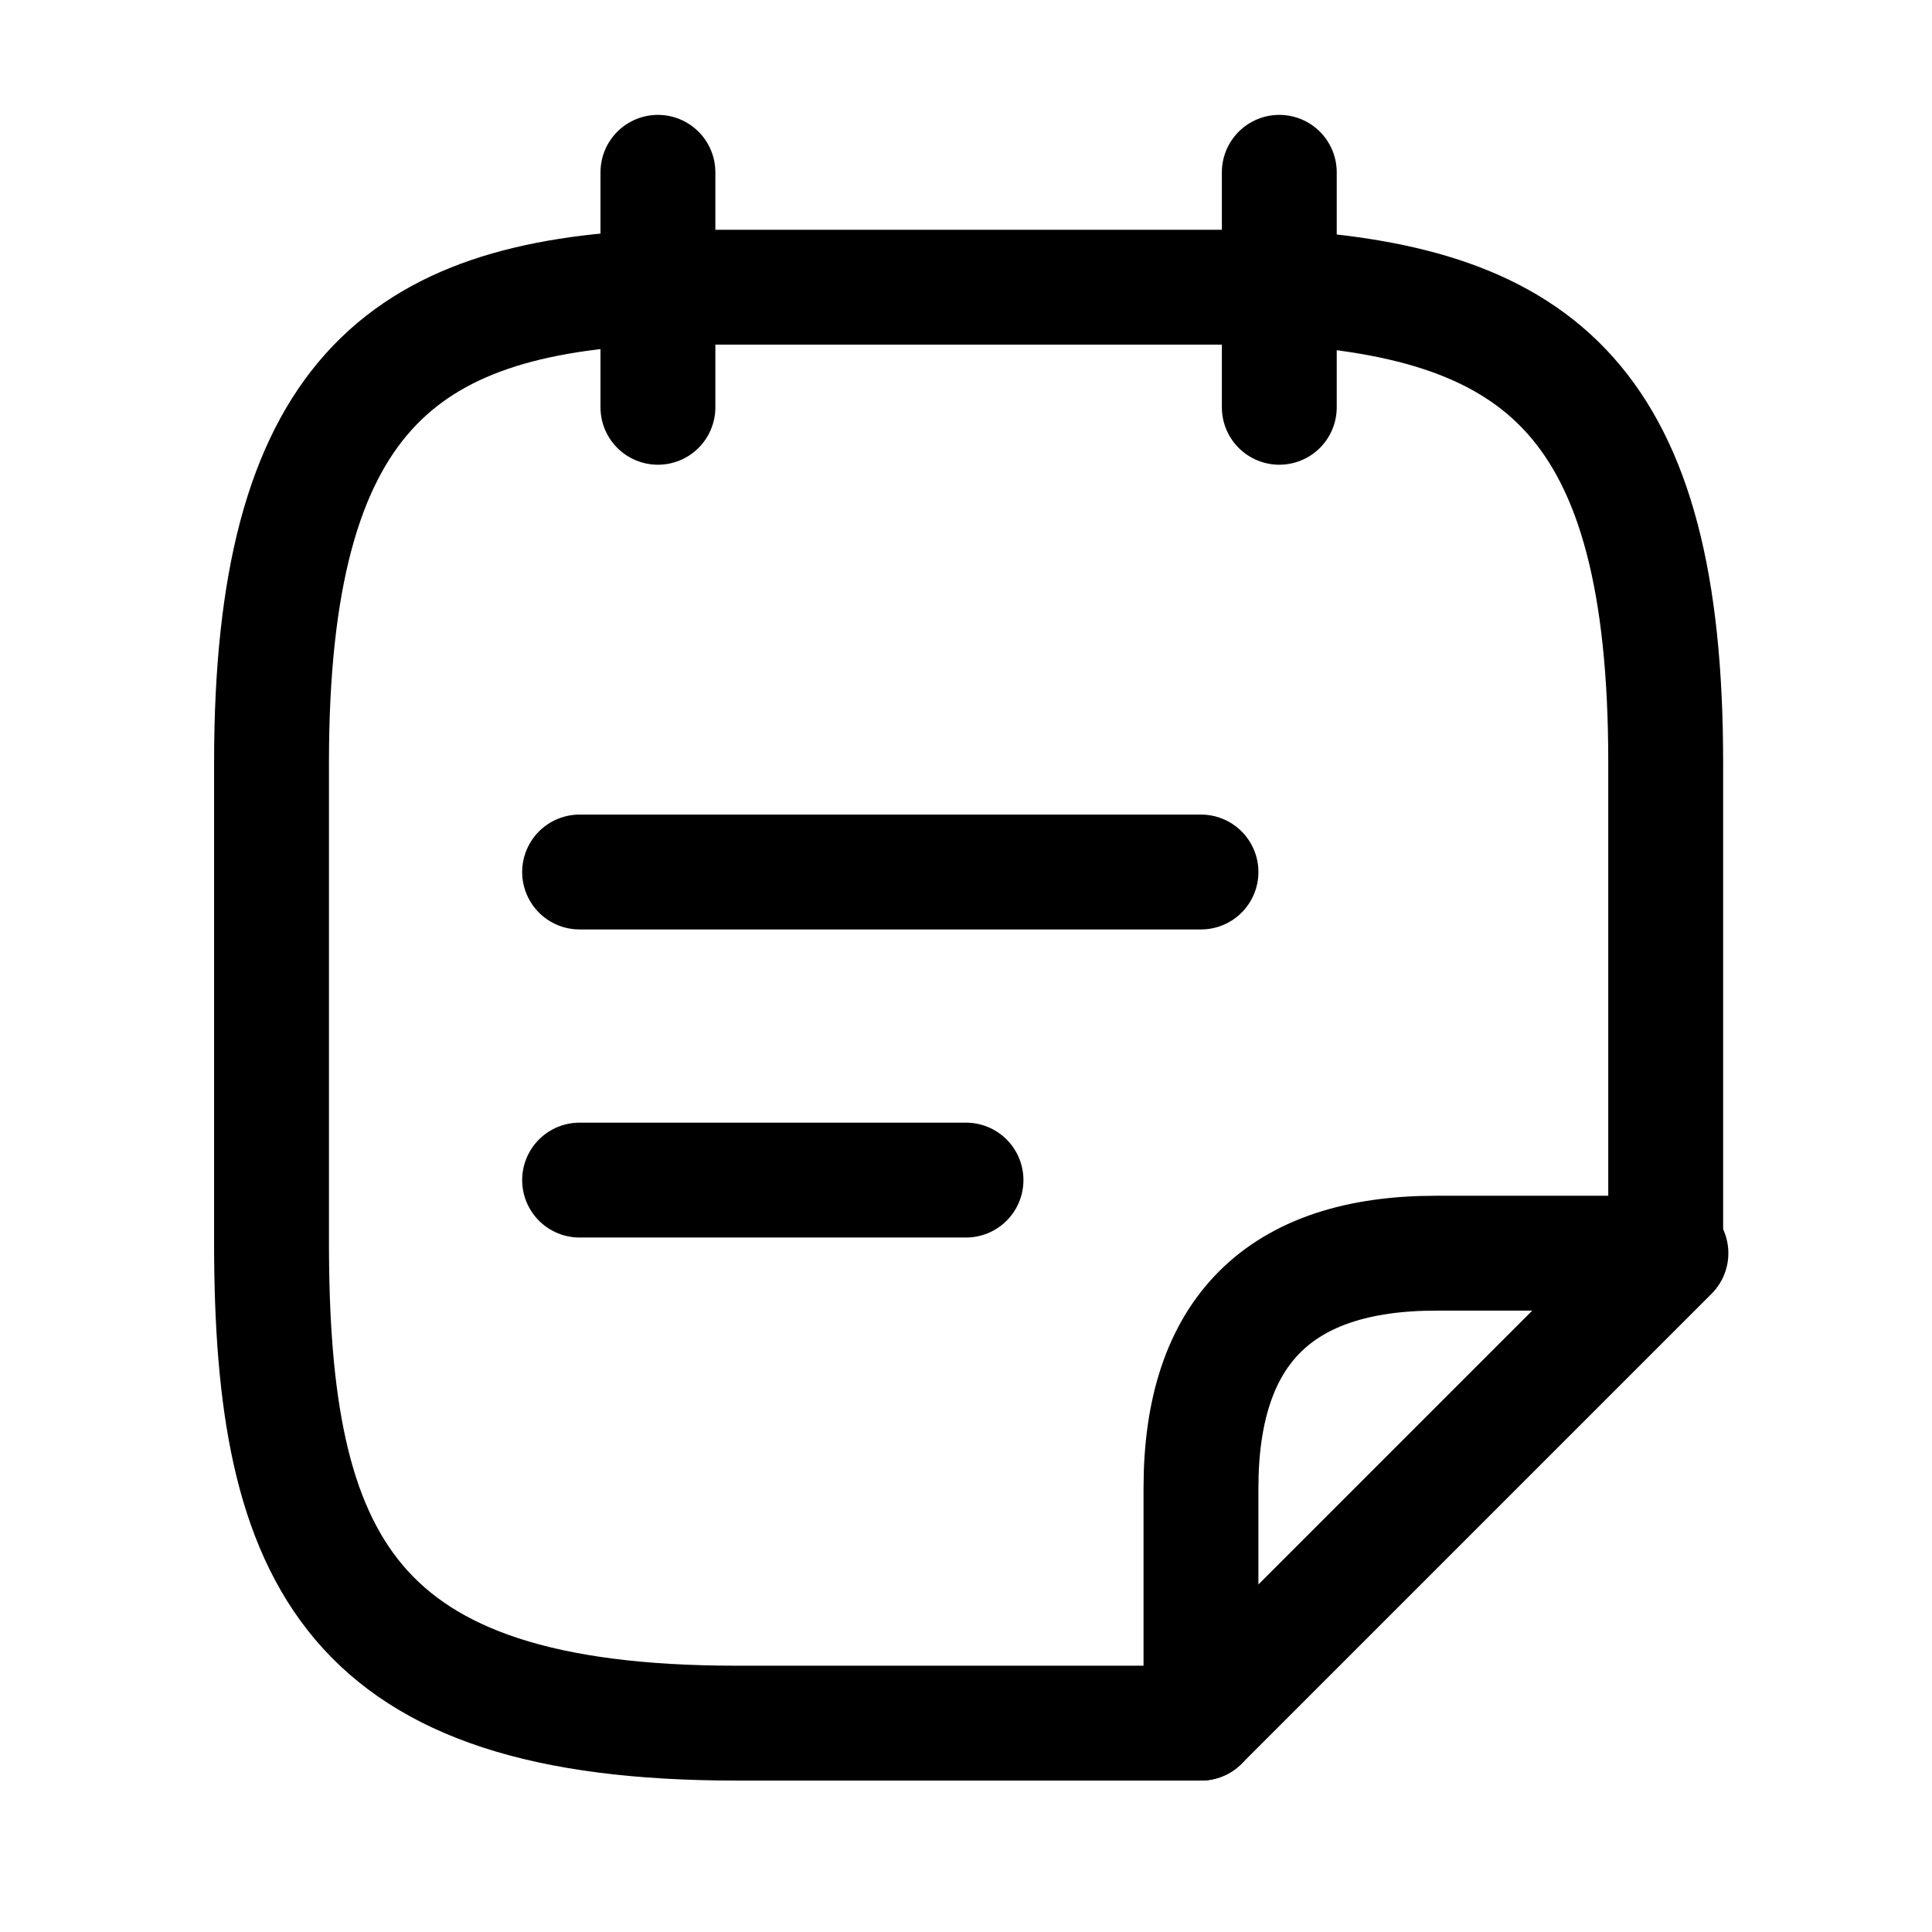
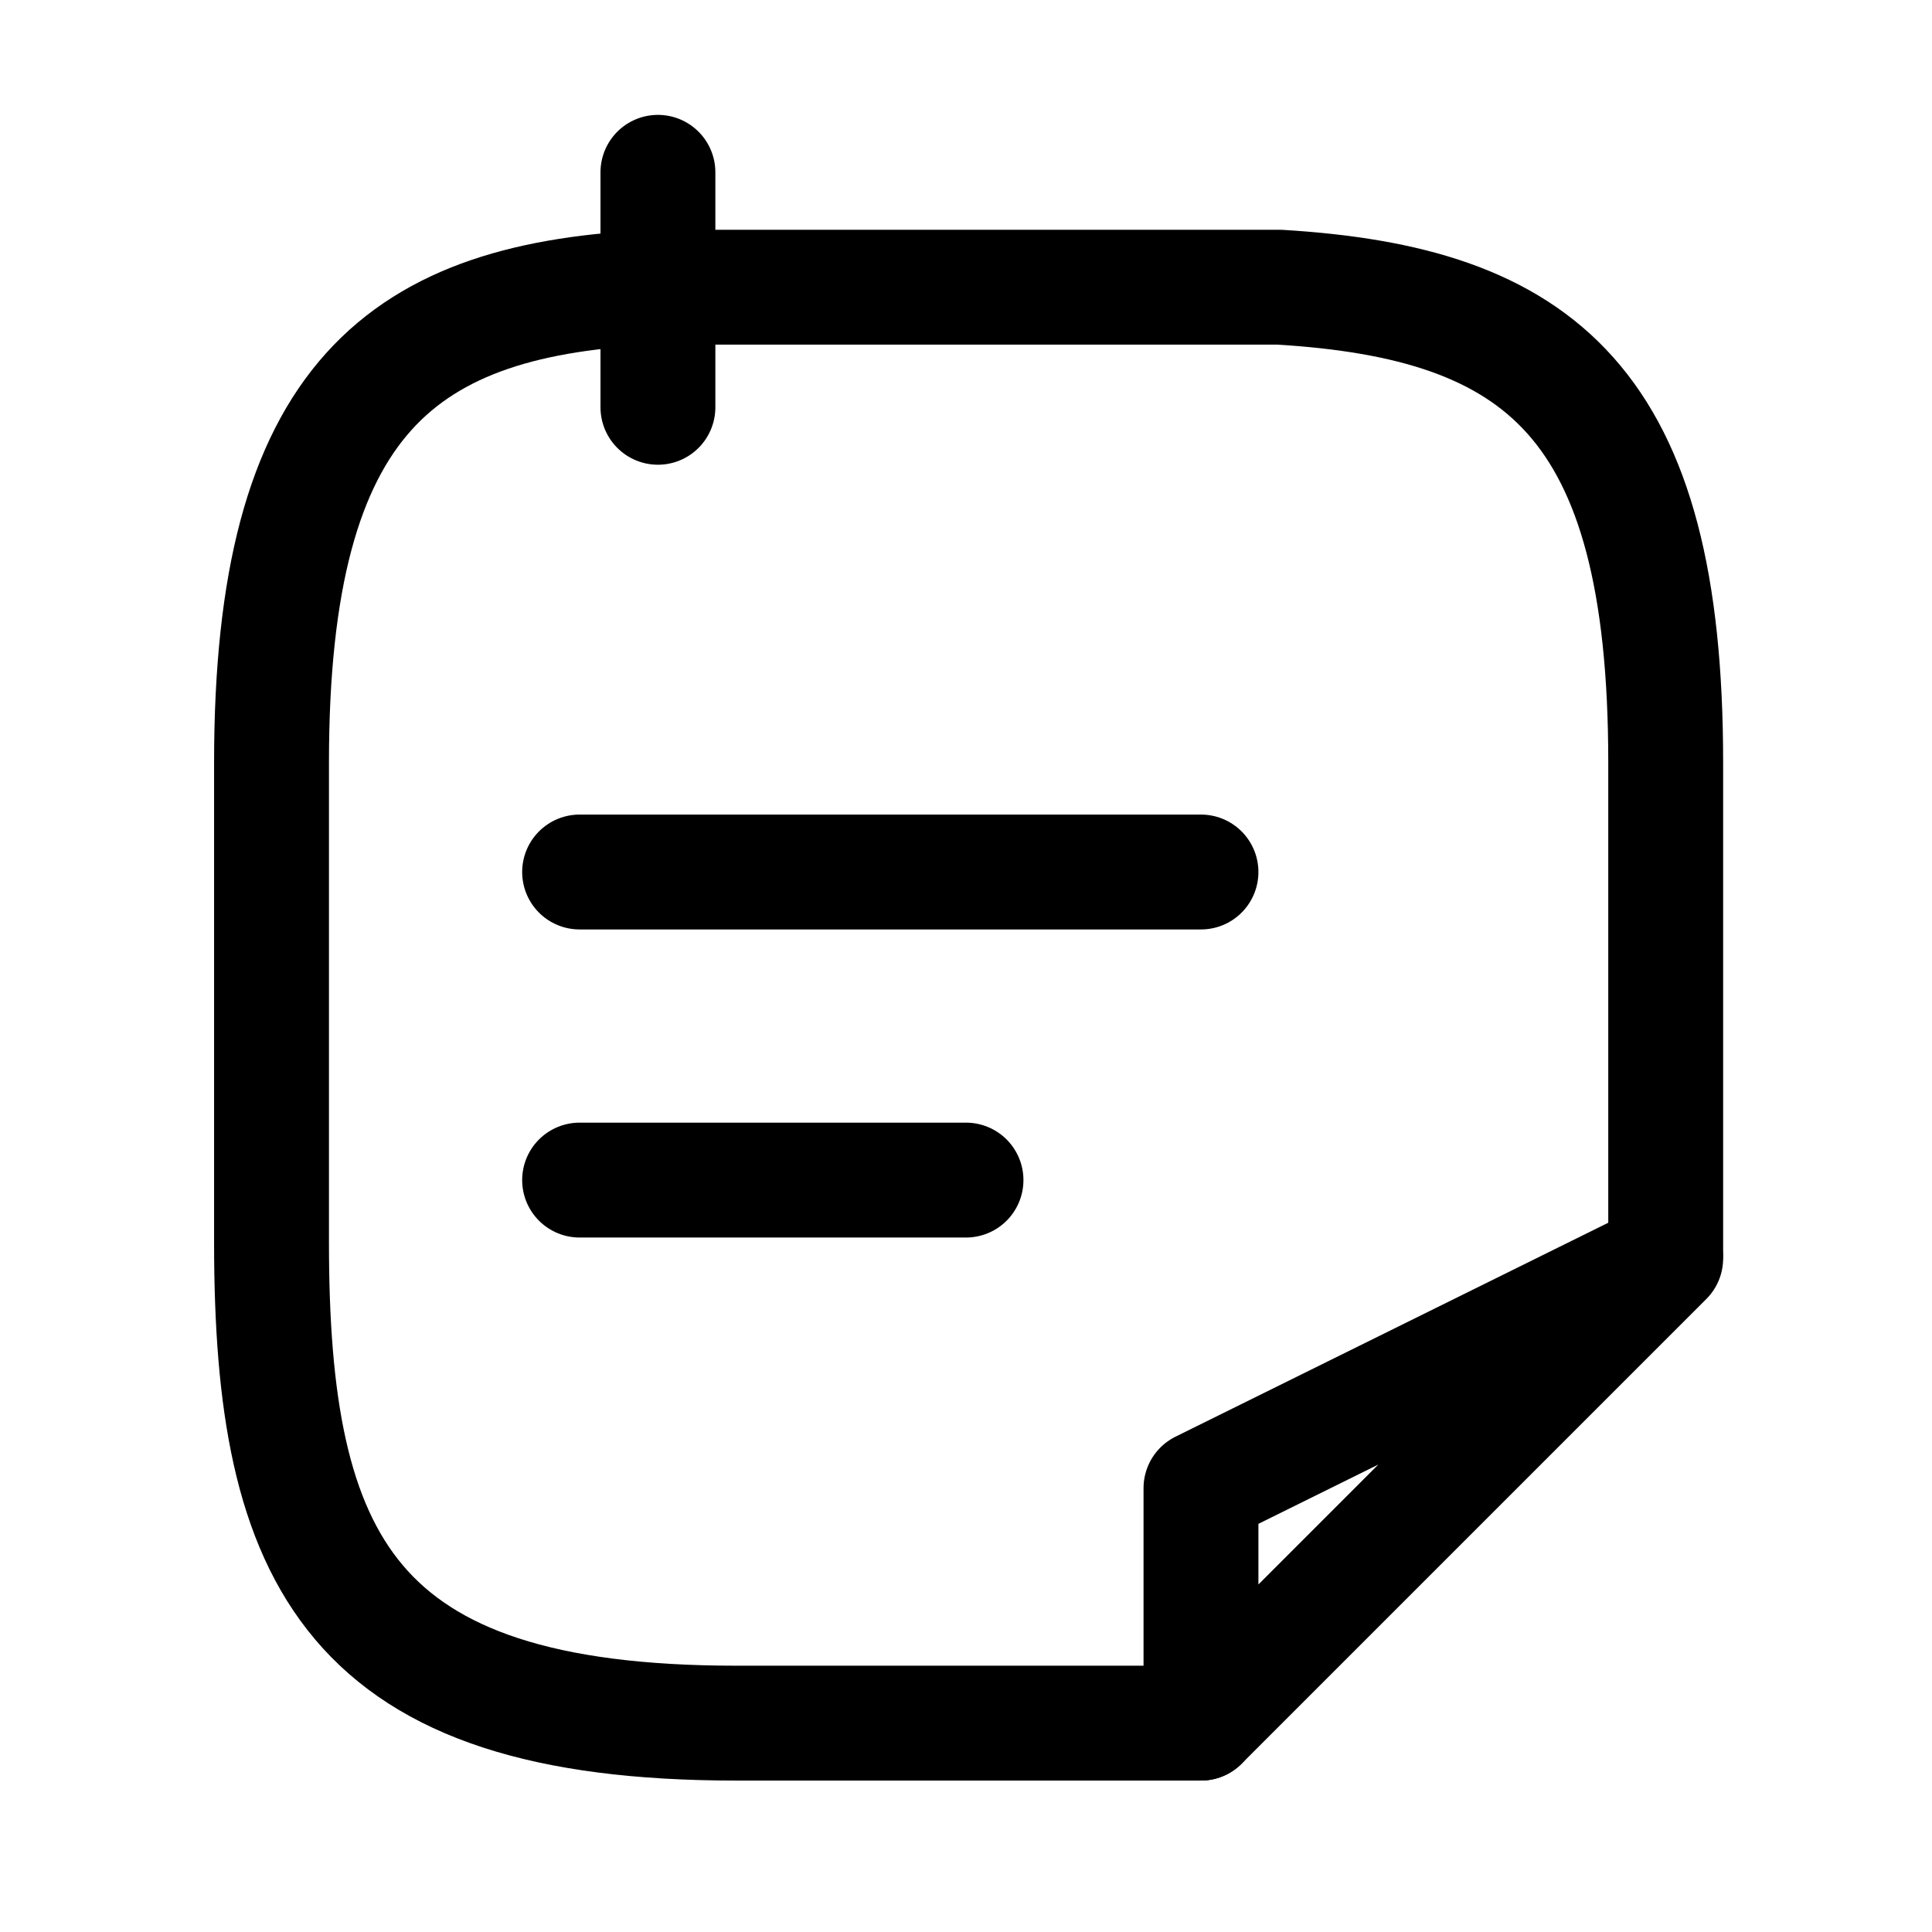
<svg xmlns="http://www.w3.org/2000/svg" id="Layer_1" version="1.1" viewBox="0 0 37 37">
  <defs>
    <style>
      .st0 {
        fill: none;
        stroke: #000;
        stroke-linecap: round;
        stroke-linejoin: round;
        stroke-width: 2.2px;
      }
    </style>
  </defs>
  <path class="st0" d="M12.6,3.3v4.5" />
-   <path class="st0" d="M24.5,3.3v4.5" />
  <path class="st0" d="M11.1,16.7h11.9" />
  <path class="st0" d="M11.1,22.6h7.4" />
  <path class="st0" d="M23,33h-8.9c-7.4,0-8.9-3.1-8.9-9.2v-9.2c0-7,2.5-8.9,7.4-9.1h11.9c5,.3,7.4,2.2,7.4,9.1v9.4" />
-   <path class="st0" d="M31.9,24.1l-8.9,8.9v-4.5c0-3,1.5-4.5,4.5-4.5,0,0,4.5,0,4.5,0Z" />
+   <path class="st0" d="M31.9,24.1l-8.9,8.9v-4.5Z" />
</svg>